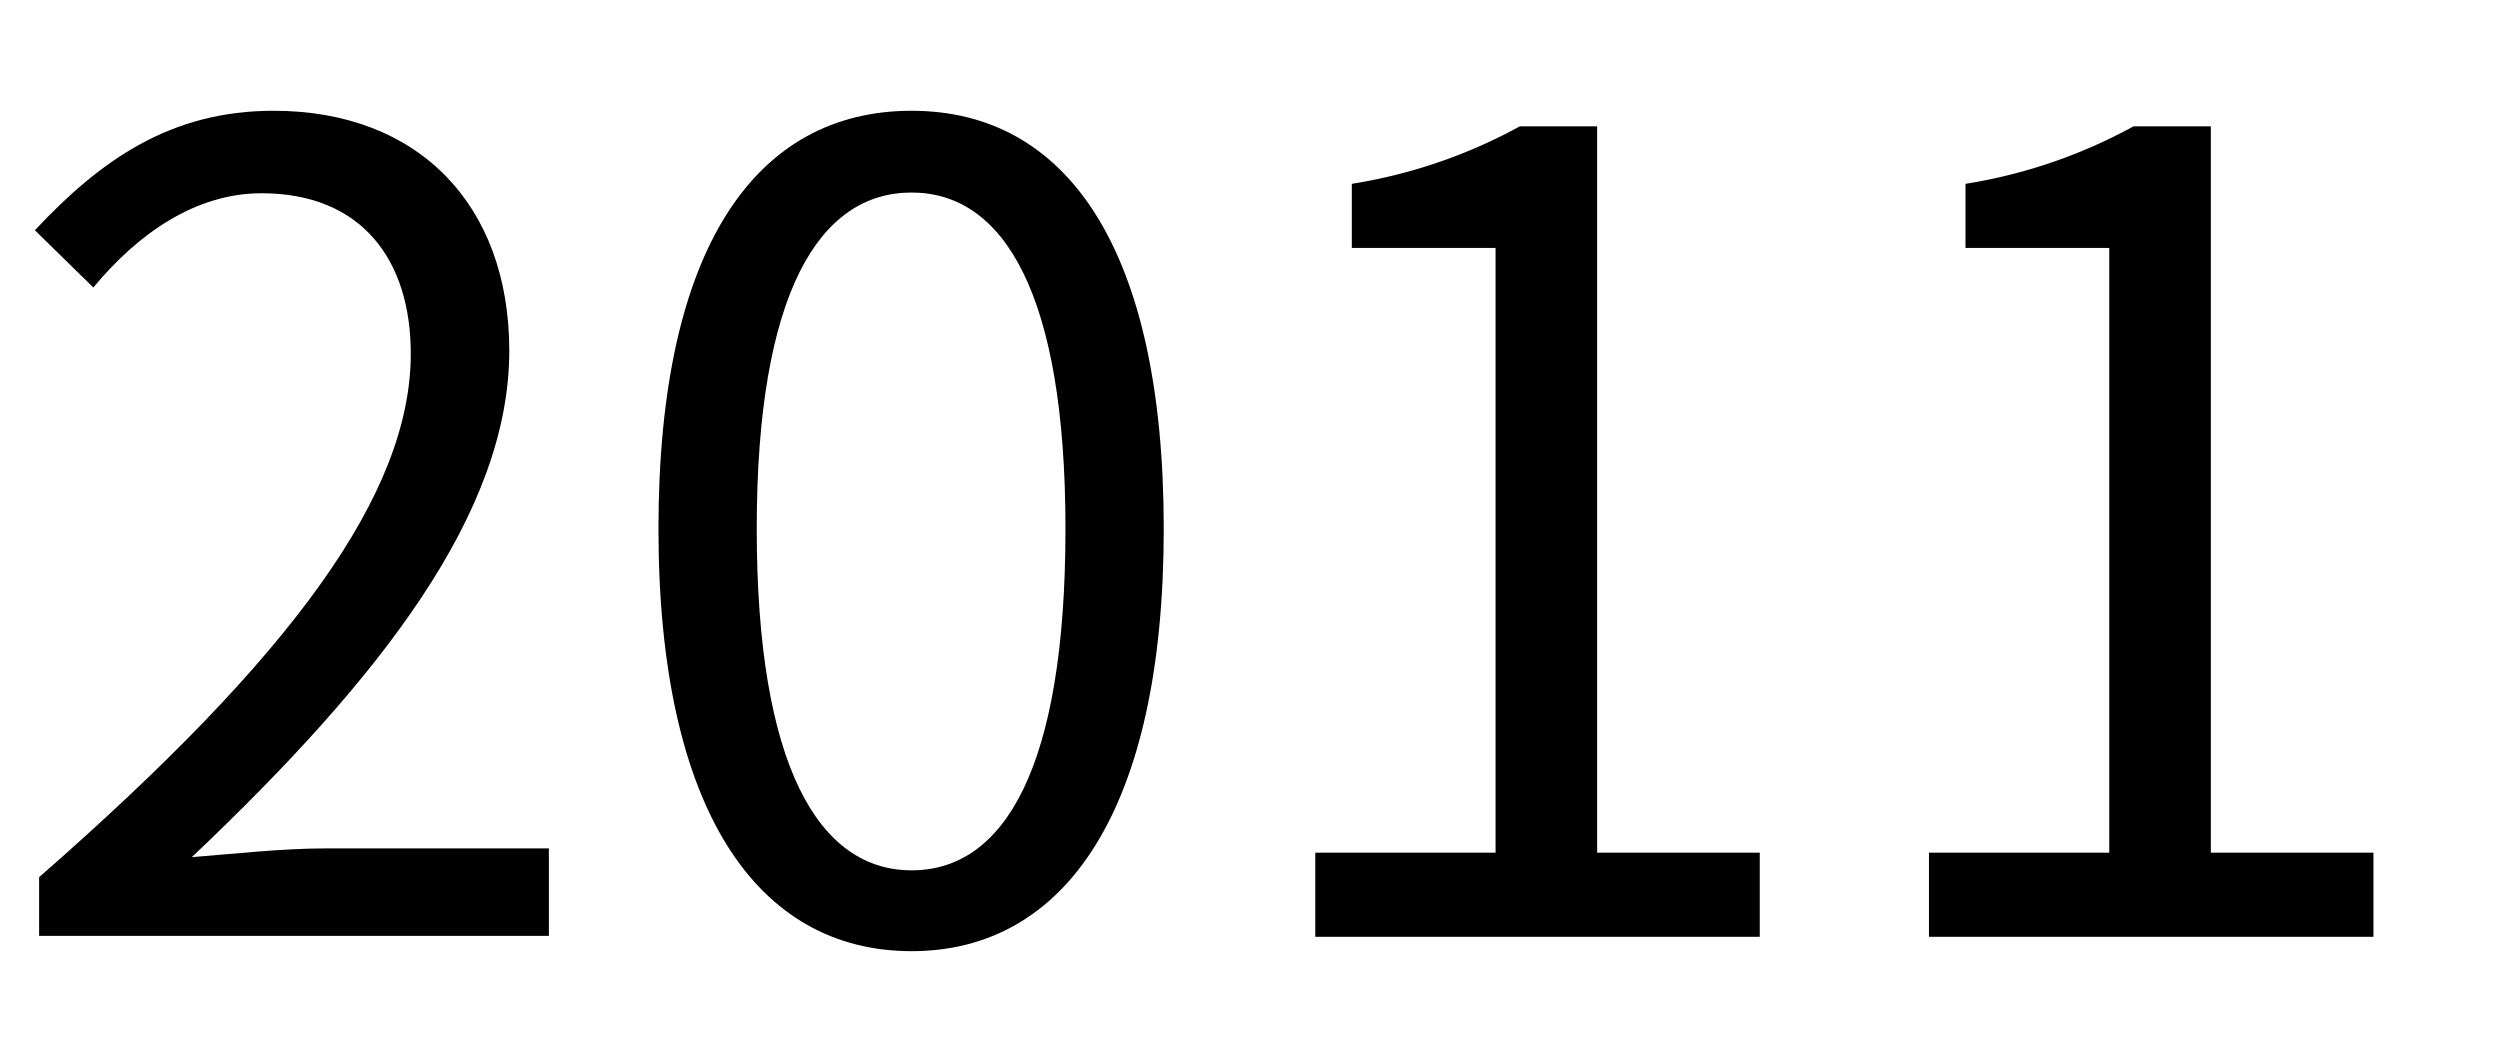
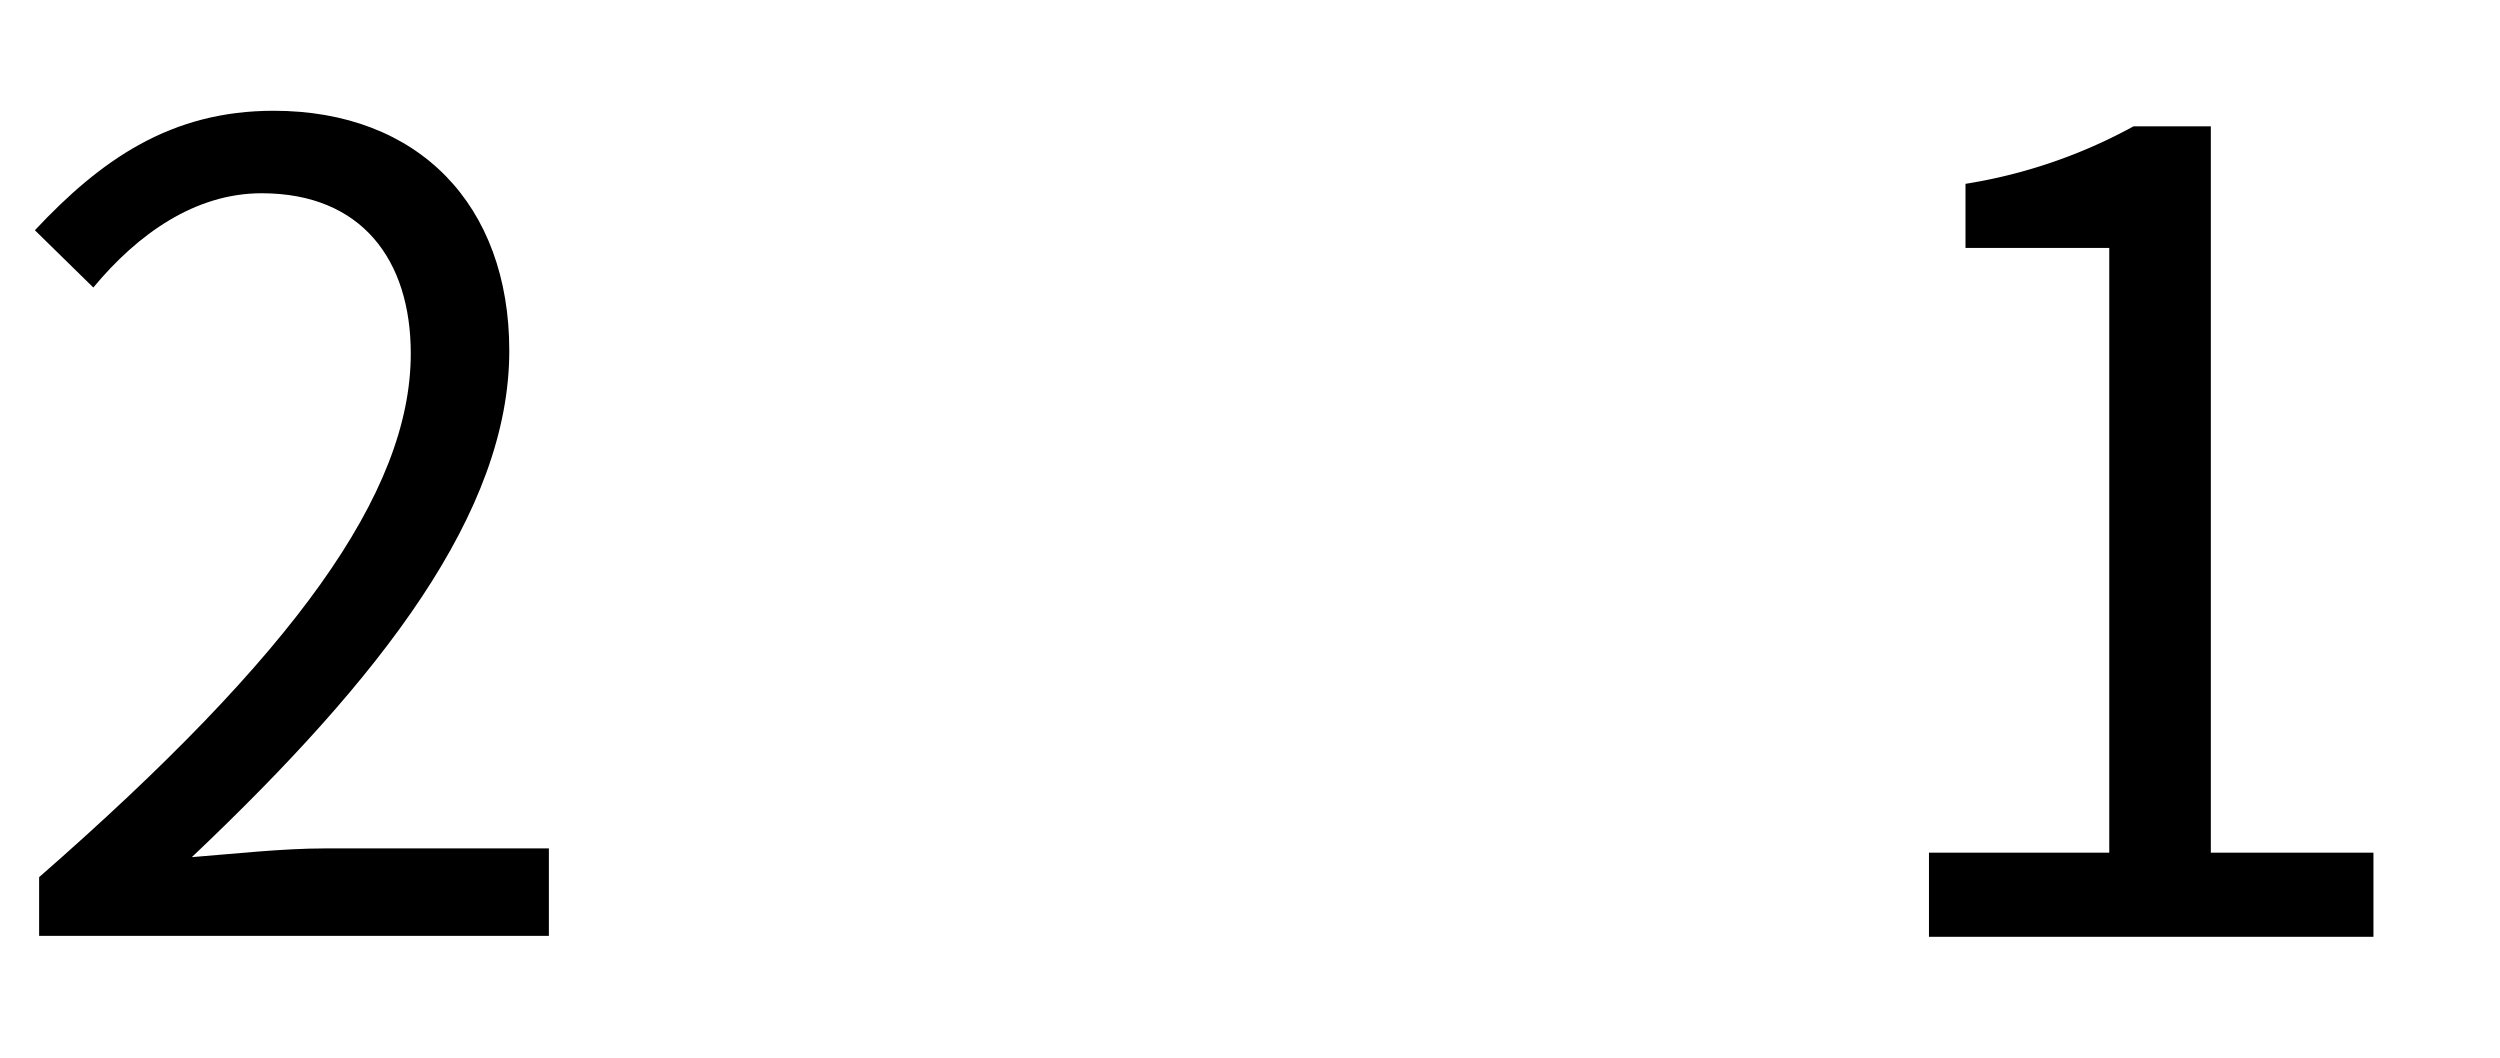
<svg xmlns="http://www.w3.org/2000/svg" viewBox="0 0 106.08 44.88">
-   <rect width="106.08" height="44.88" fill="none" />
  <path d="M1.66,37.22C12.46,27.78,17.43,20.93,17.43,15c0-3.94-2.06-6.8-6.33-6.8-2.82,0-5.26,1.73-7.14,4L1.48,9.77c2.81-3,5.77-5.07,10.13-5.07,6.15,0,10,4,10,10.18,0,6.85-5.4,13.84-13.47,21.49C9.92,36.23,12,36,13.77,36h9.52v3.71H1.66Z" />
-   <path d="M27.94,22.44c0-12,4.17-17.74,10.74-17.74s10.7,5.82,10.7,17.74-4.17,17.92-10.7,17.92S27.94,34.4,27.94,22.44Zm17.27,0c0-10-2.63-14.27-6.53-14.27s-6.57,4.22-6.57,14.27,2.63,14.49,6.57,14.49S45.21,32.57,45.21,22.44Z" />
-   <path d="M55.81,36.18h7.65V10.52h-6.1V7.8a22,22,0,0,0,7.13-2.44h3.28V36.18h6.9v3.57H55.81Z" />
  <path d="M81.85,36.18H89.5V10.52H83.4V7.8a22,22,0,0,0,7.13-2.44h3.28V36.18h6.9v3.57H81.85Z" />
</svg>